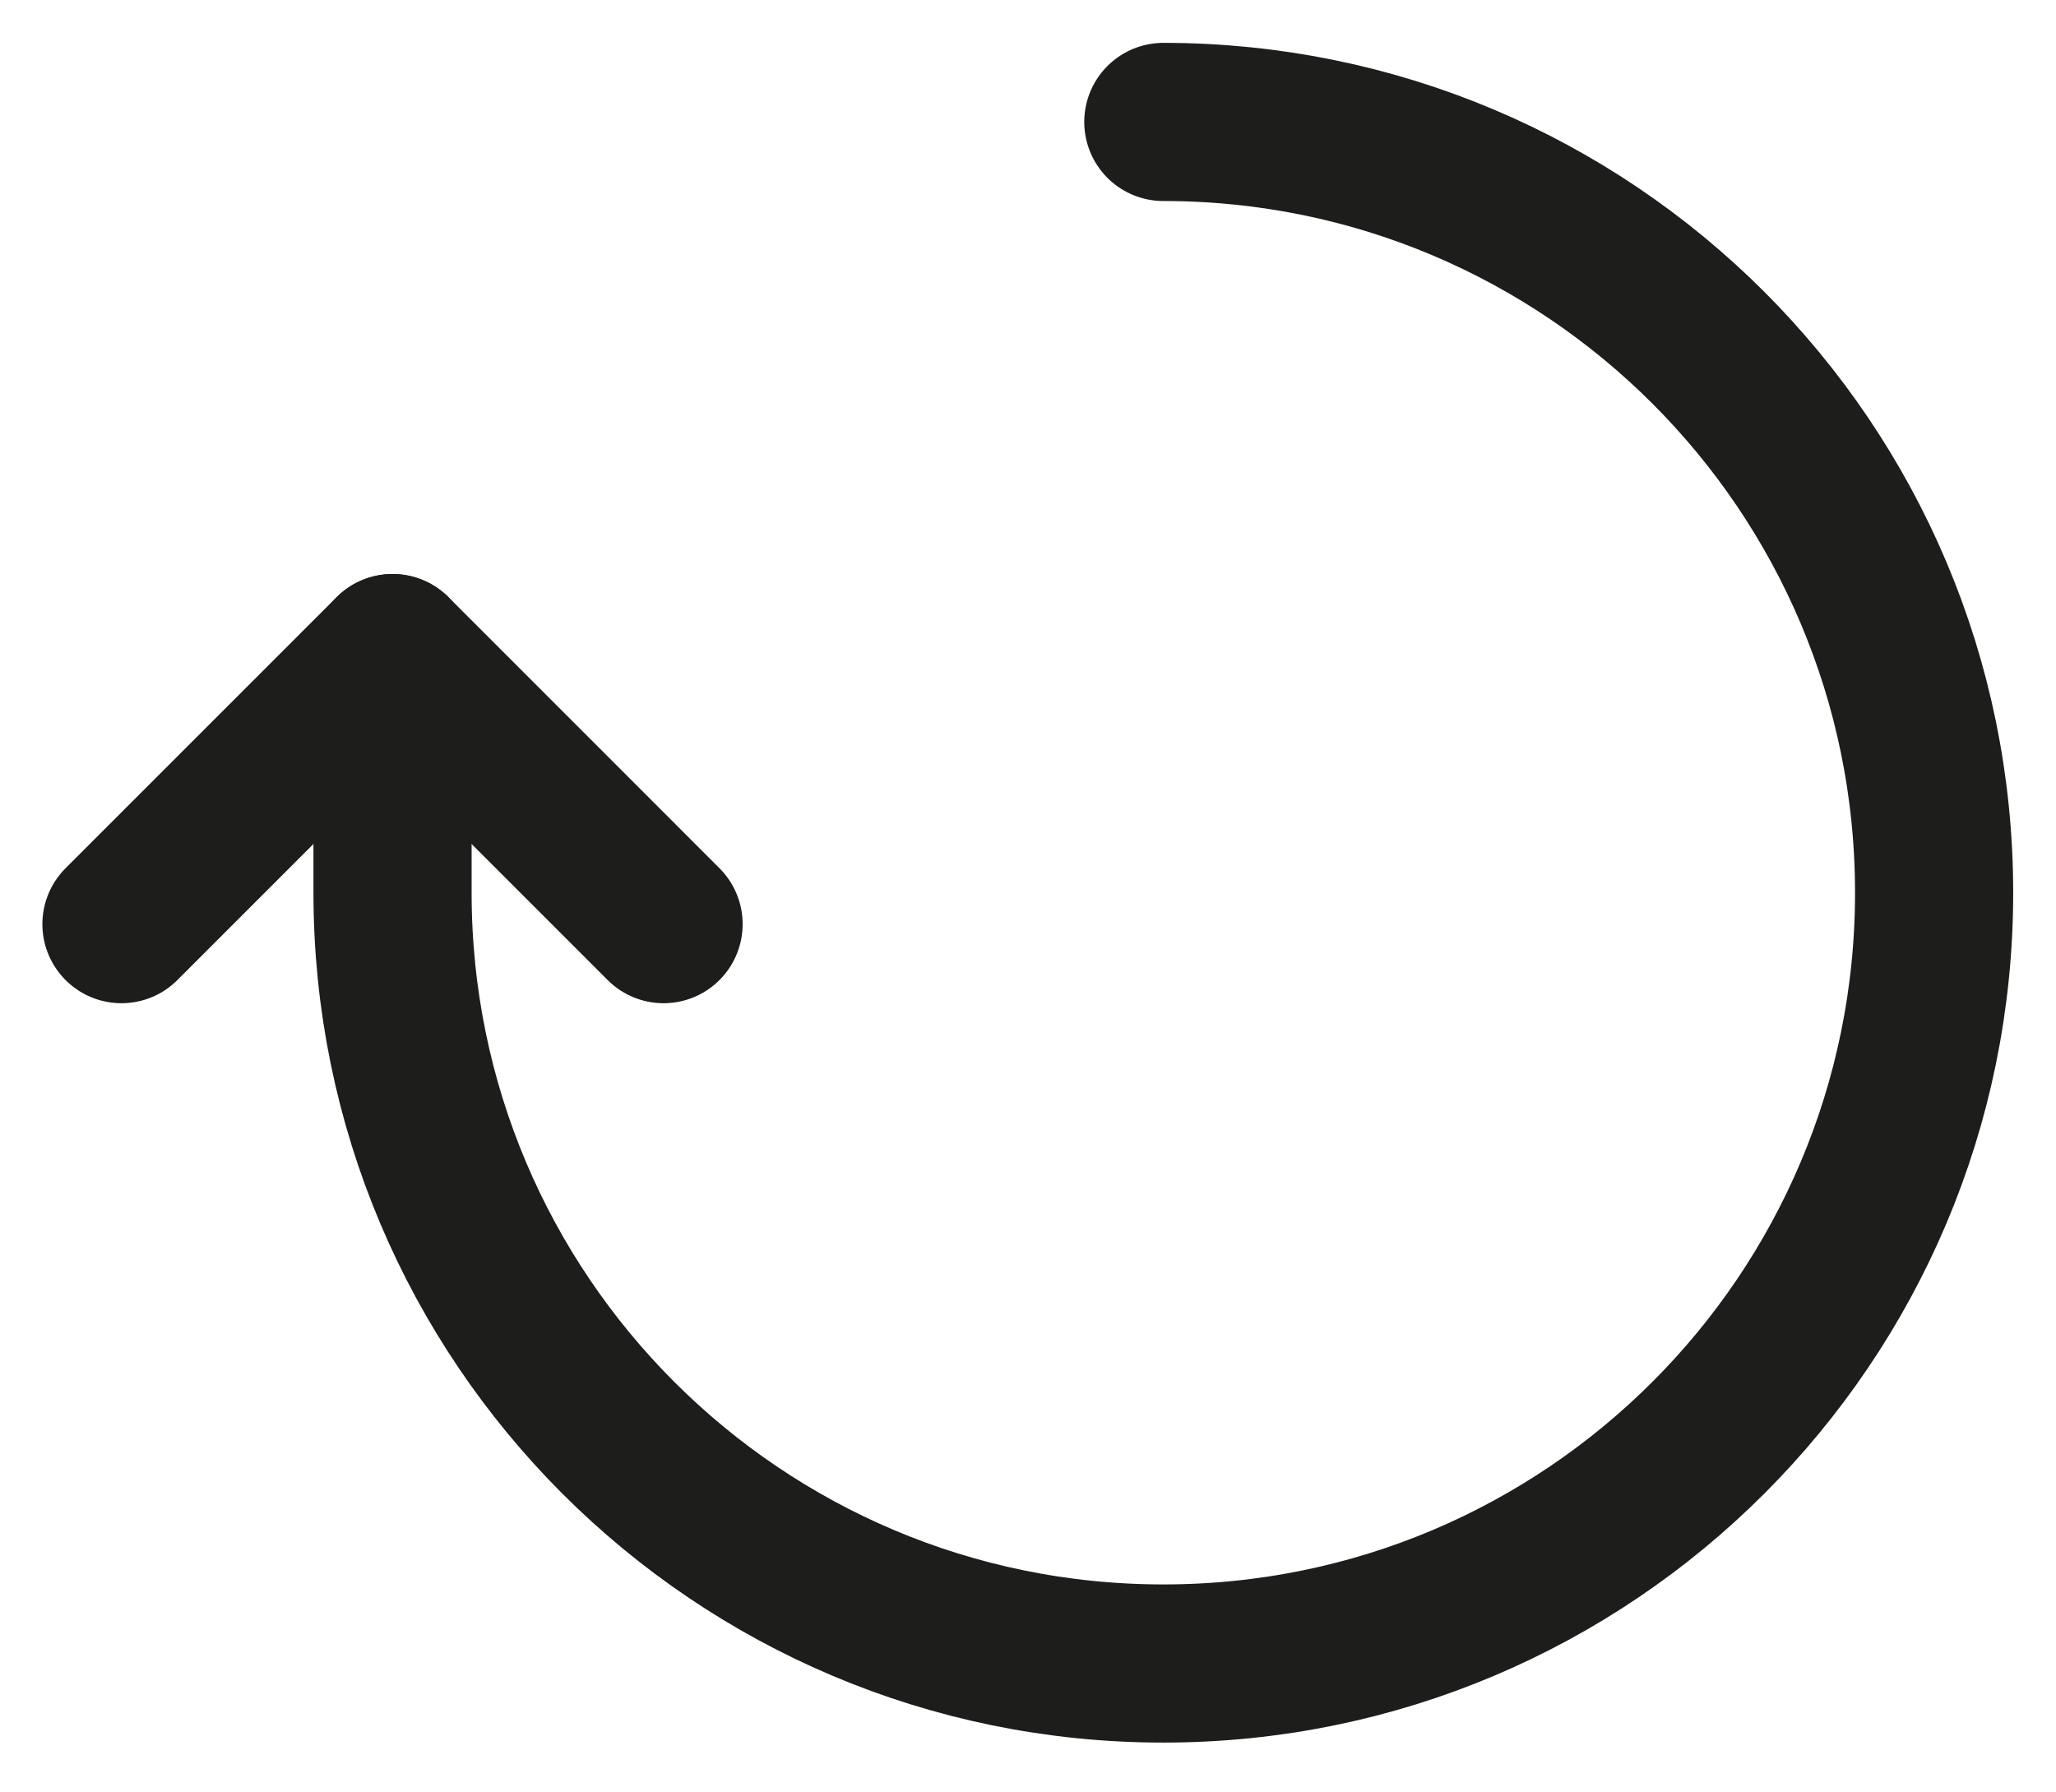
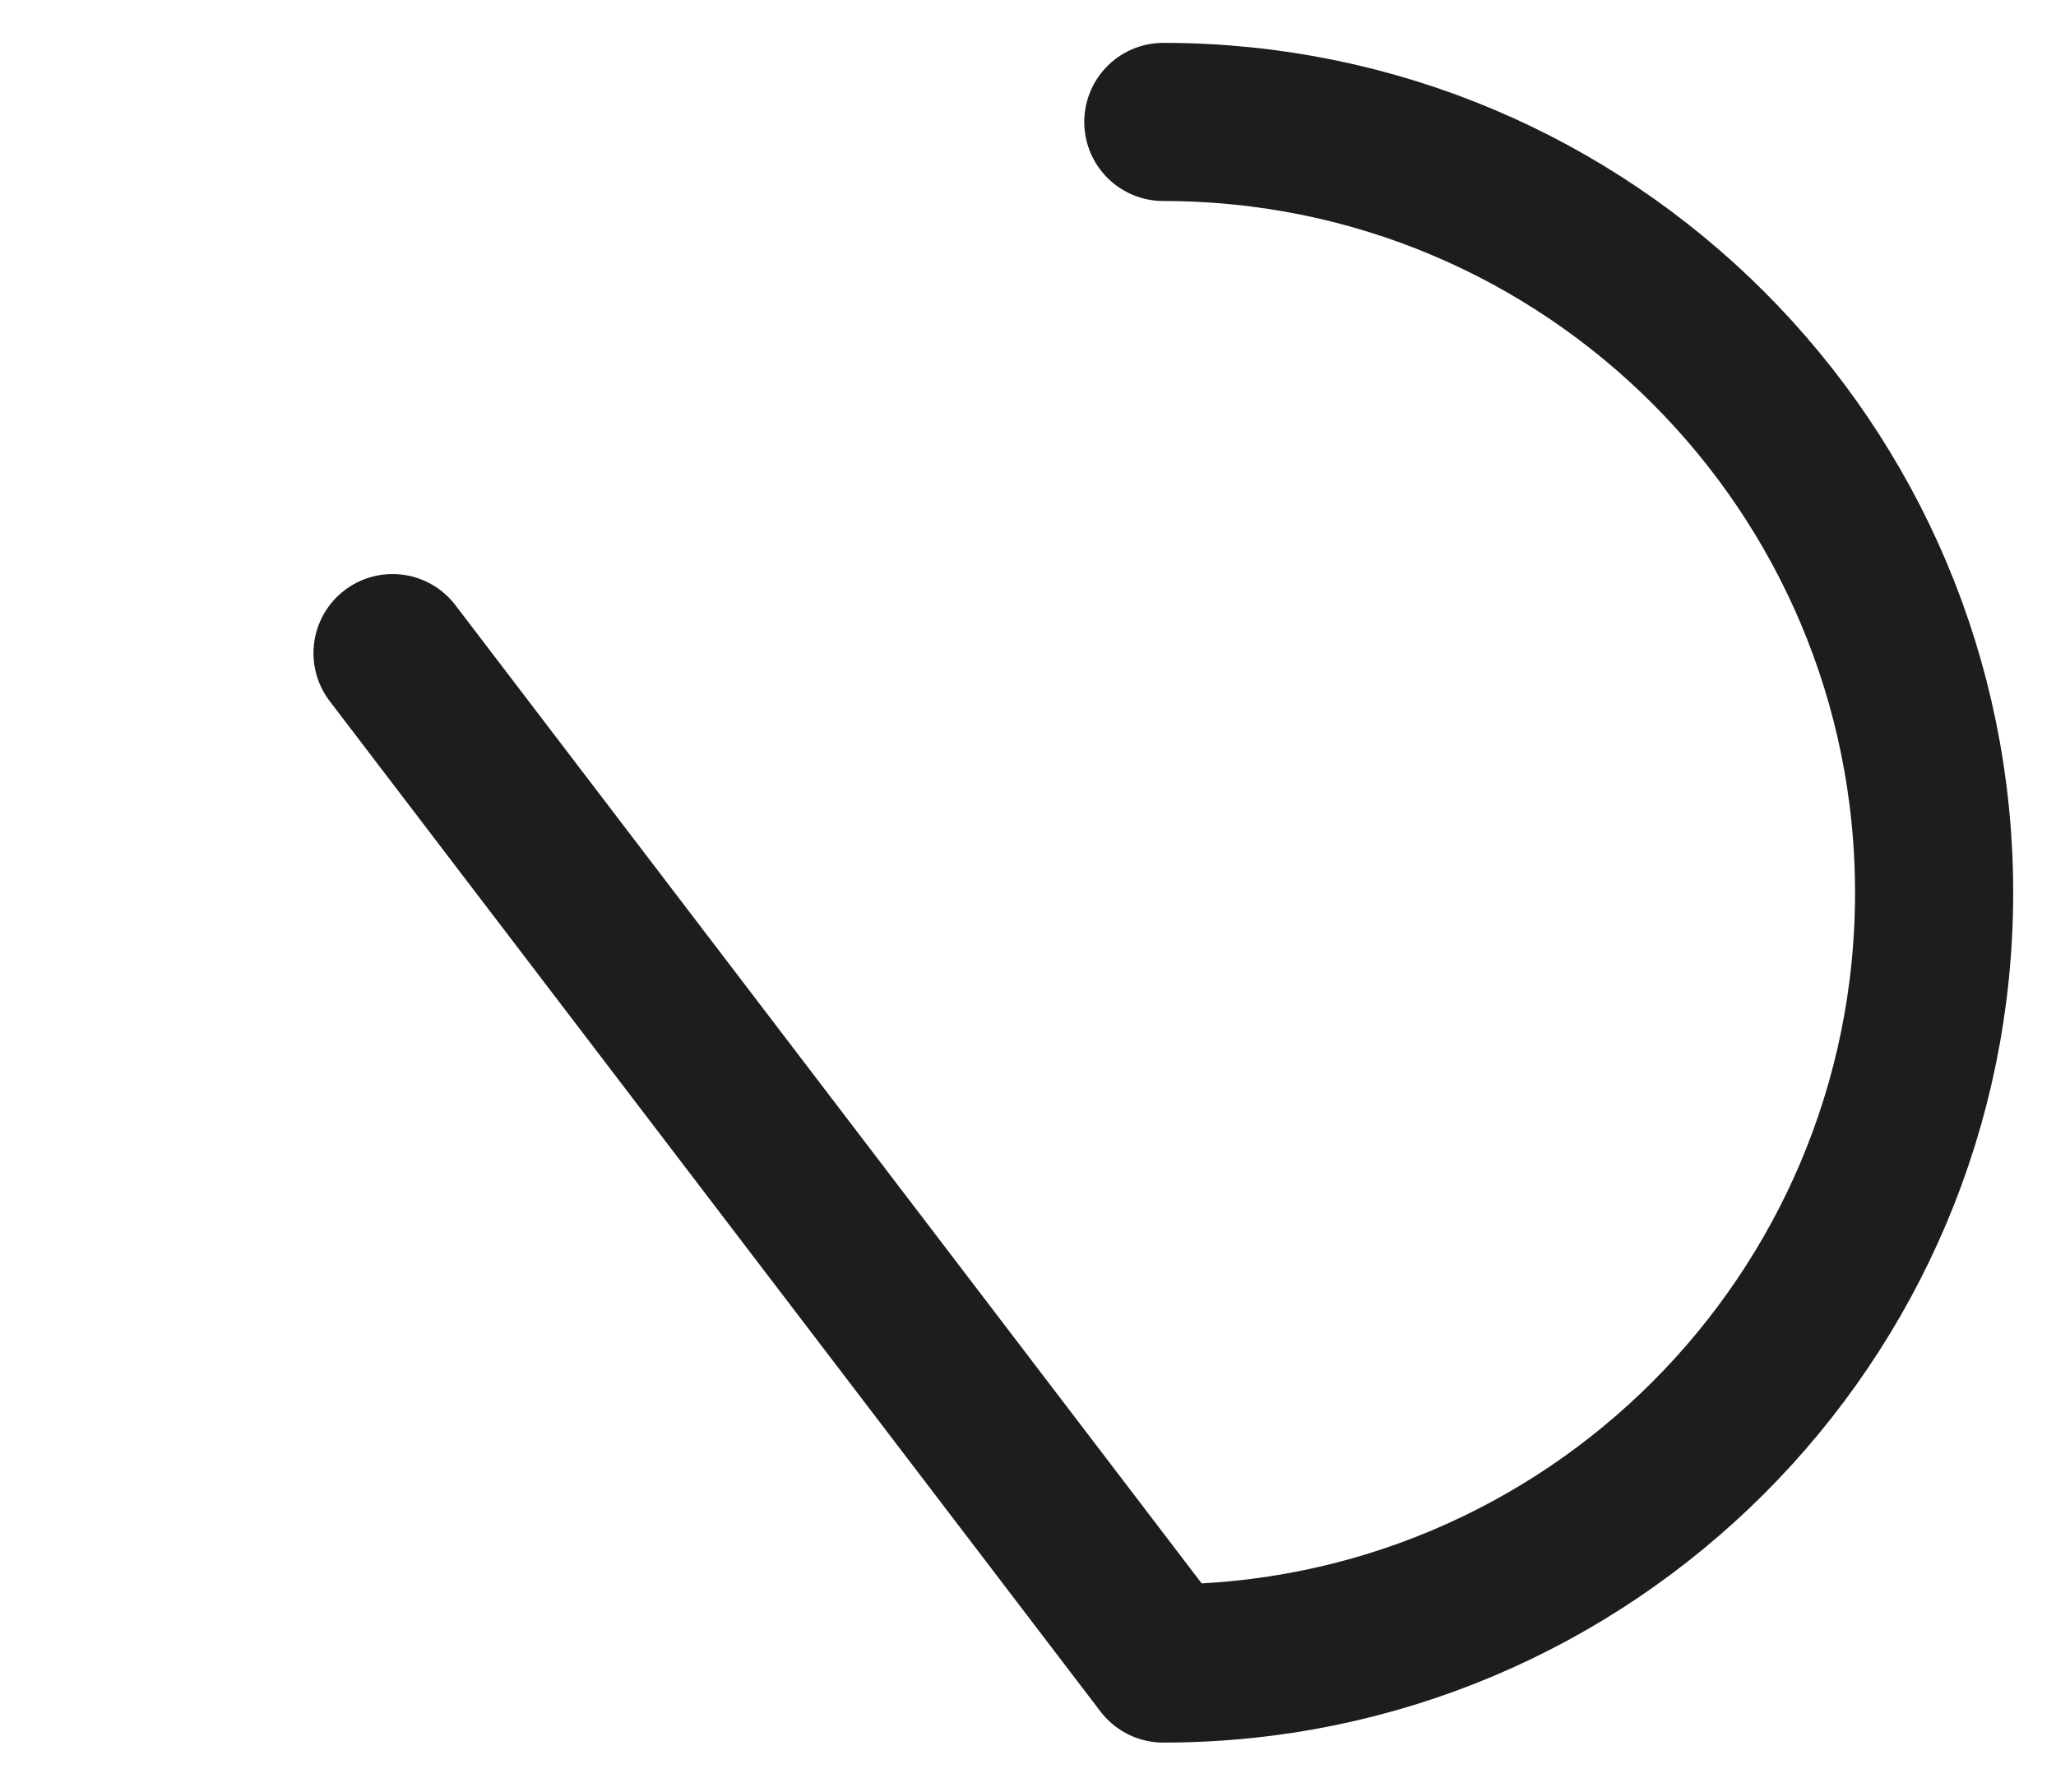
<svg xmlns="http://www.w3.org/2000/svg" width="39px" height="34px" viewBox="0 0 39 34" version="1.1">
  <title>Group 5</title>
  <defs>
    <filter color-interpolation-filters="auto" id="filter-1">
      <feColorMatrix in="SourceGraphic" type="matrix" values="0 0 0 0 0 0 0 0 0 0 0 0 0 0 0 0 0 0 1 0" />
    </filter>
  </defs>
  <g id="Asthma-Aktivisten" stroke="none" stroke-width="1" fill="none" fill-rule="evenodd" stroke-linecap="round" stroke-linejoin="round">
    <g id="Klappkarten_Smart-Ziele-setzen" transform="translate(-788, -2500)">
      <g id="Rück-terminiert" transform="translate(184, 2145)">
        <g id="Group-5" transform="translate(415, 346)" filter="url(#filter-1)">
          <g transform="translate(208.496, 25.933) scale(-1, 1) translate(-208.496, -25.933) translate(191.304, 11.313)">
-             <path d="M14.621,0 C6.546,0 0,6.546 0,14.621 C0,22.696 6.546,29.242 14.621,29.242 C22.696,29.242 29.242,22.696 29.242,14.621 L29.242,10.076" id="Stroke-1" stroke="#1D1D1B" stroke-width="3" />
-             <polyline id="Stroke-3" stroke="#1D1D1B" stroke-width="3" points="24.101 15.217 29.242 10.075 34.384 15.217" />
+             <path d="M14.621,0 C6.546,0 0,6.546 0,14.621 C0,22.696 6.546,29.242 14.621,29.242 L29.242,10.076" id="Stroke-1" stroke="#1D1D1B" stroke-width="3" />
          </g>
        </g>
      </g>
    </g>
  </g>
</svg>